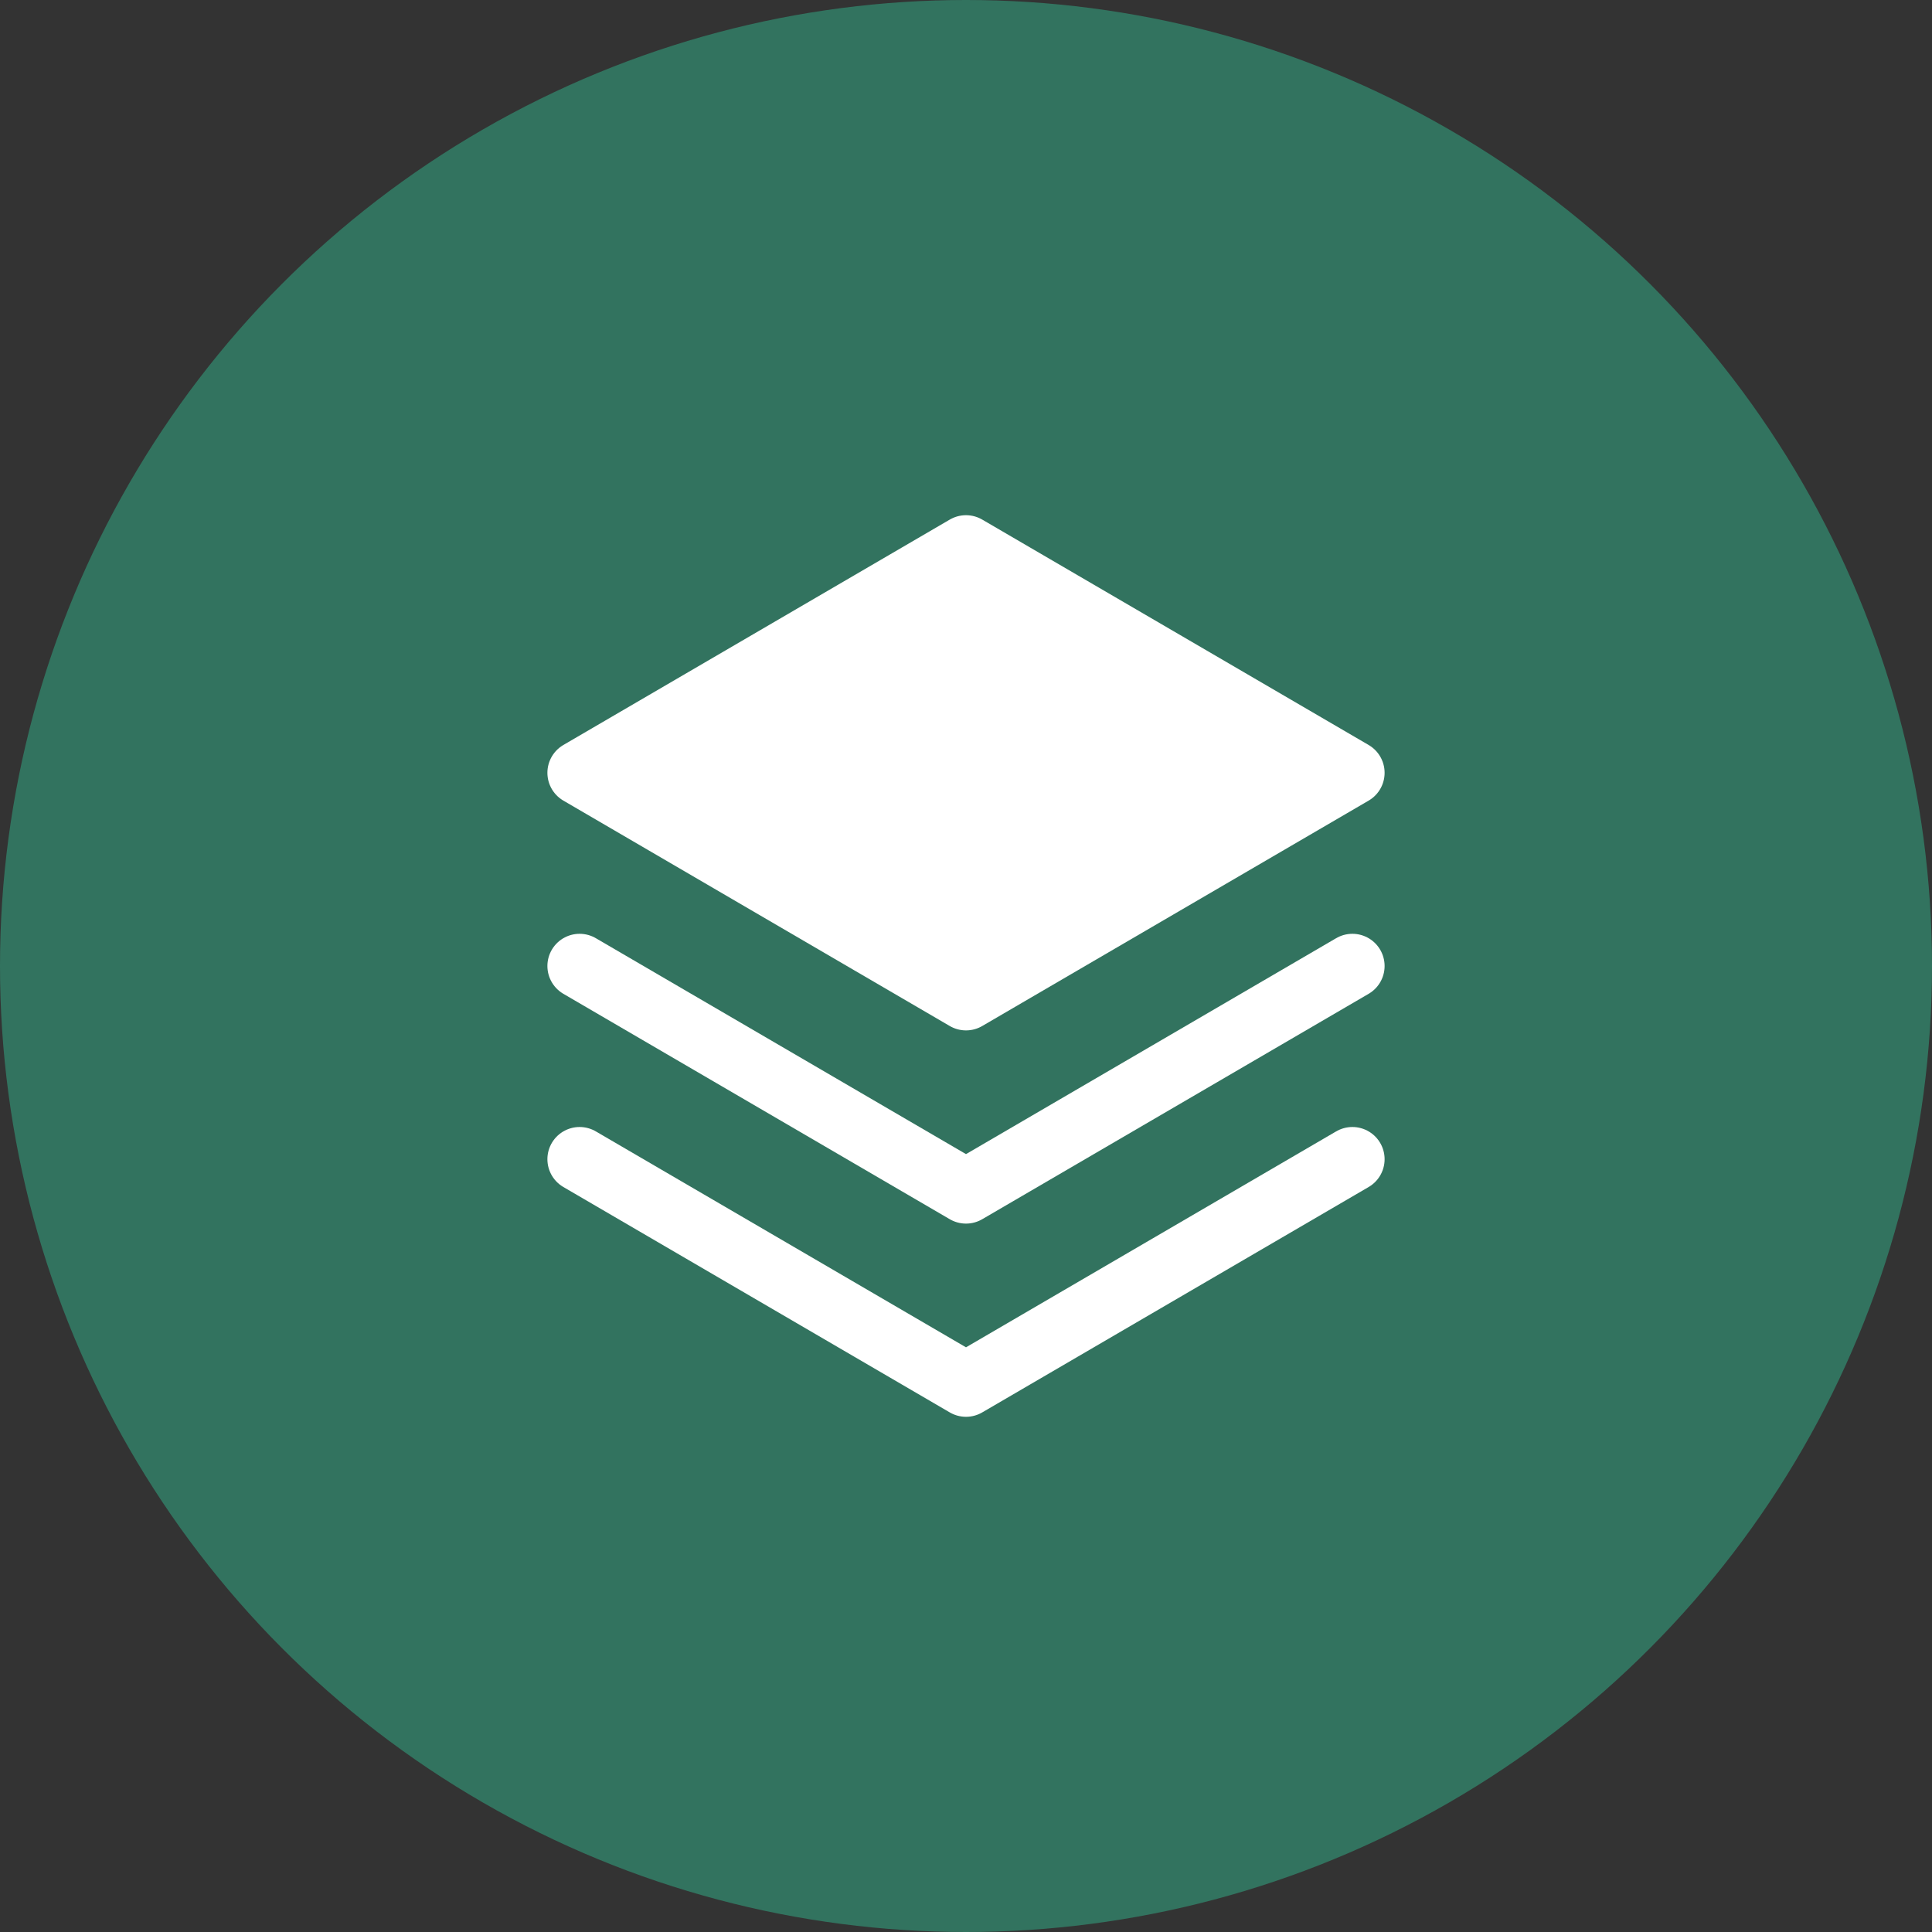
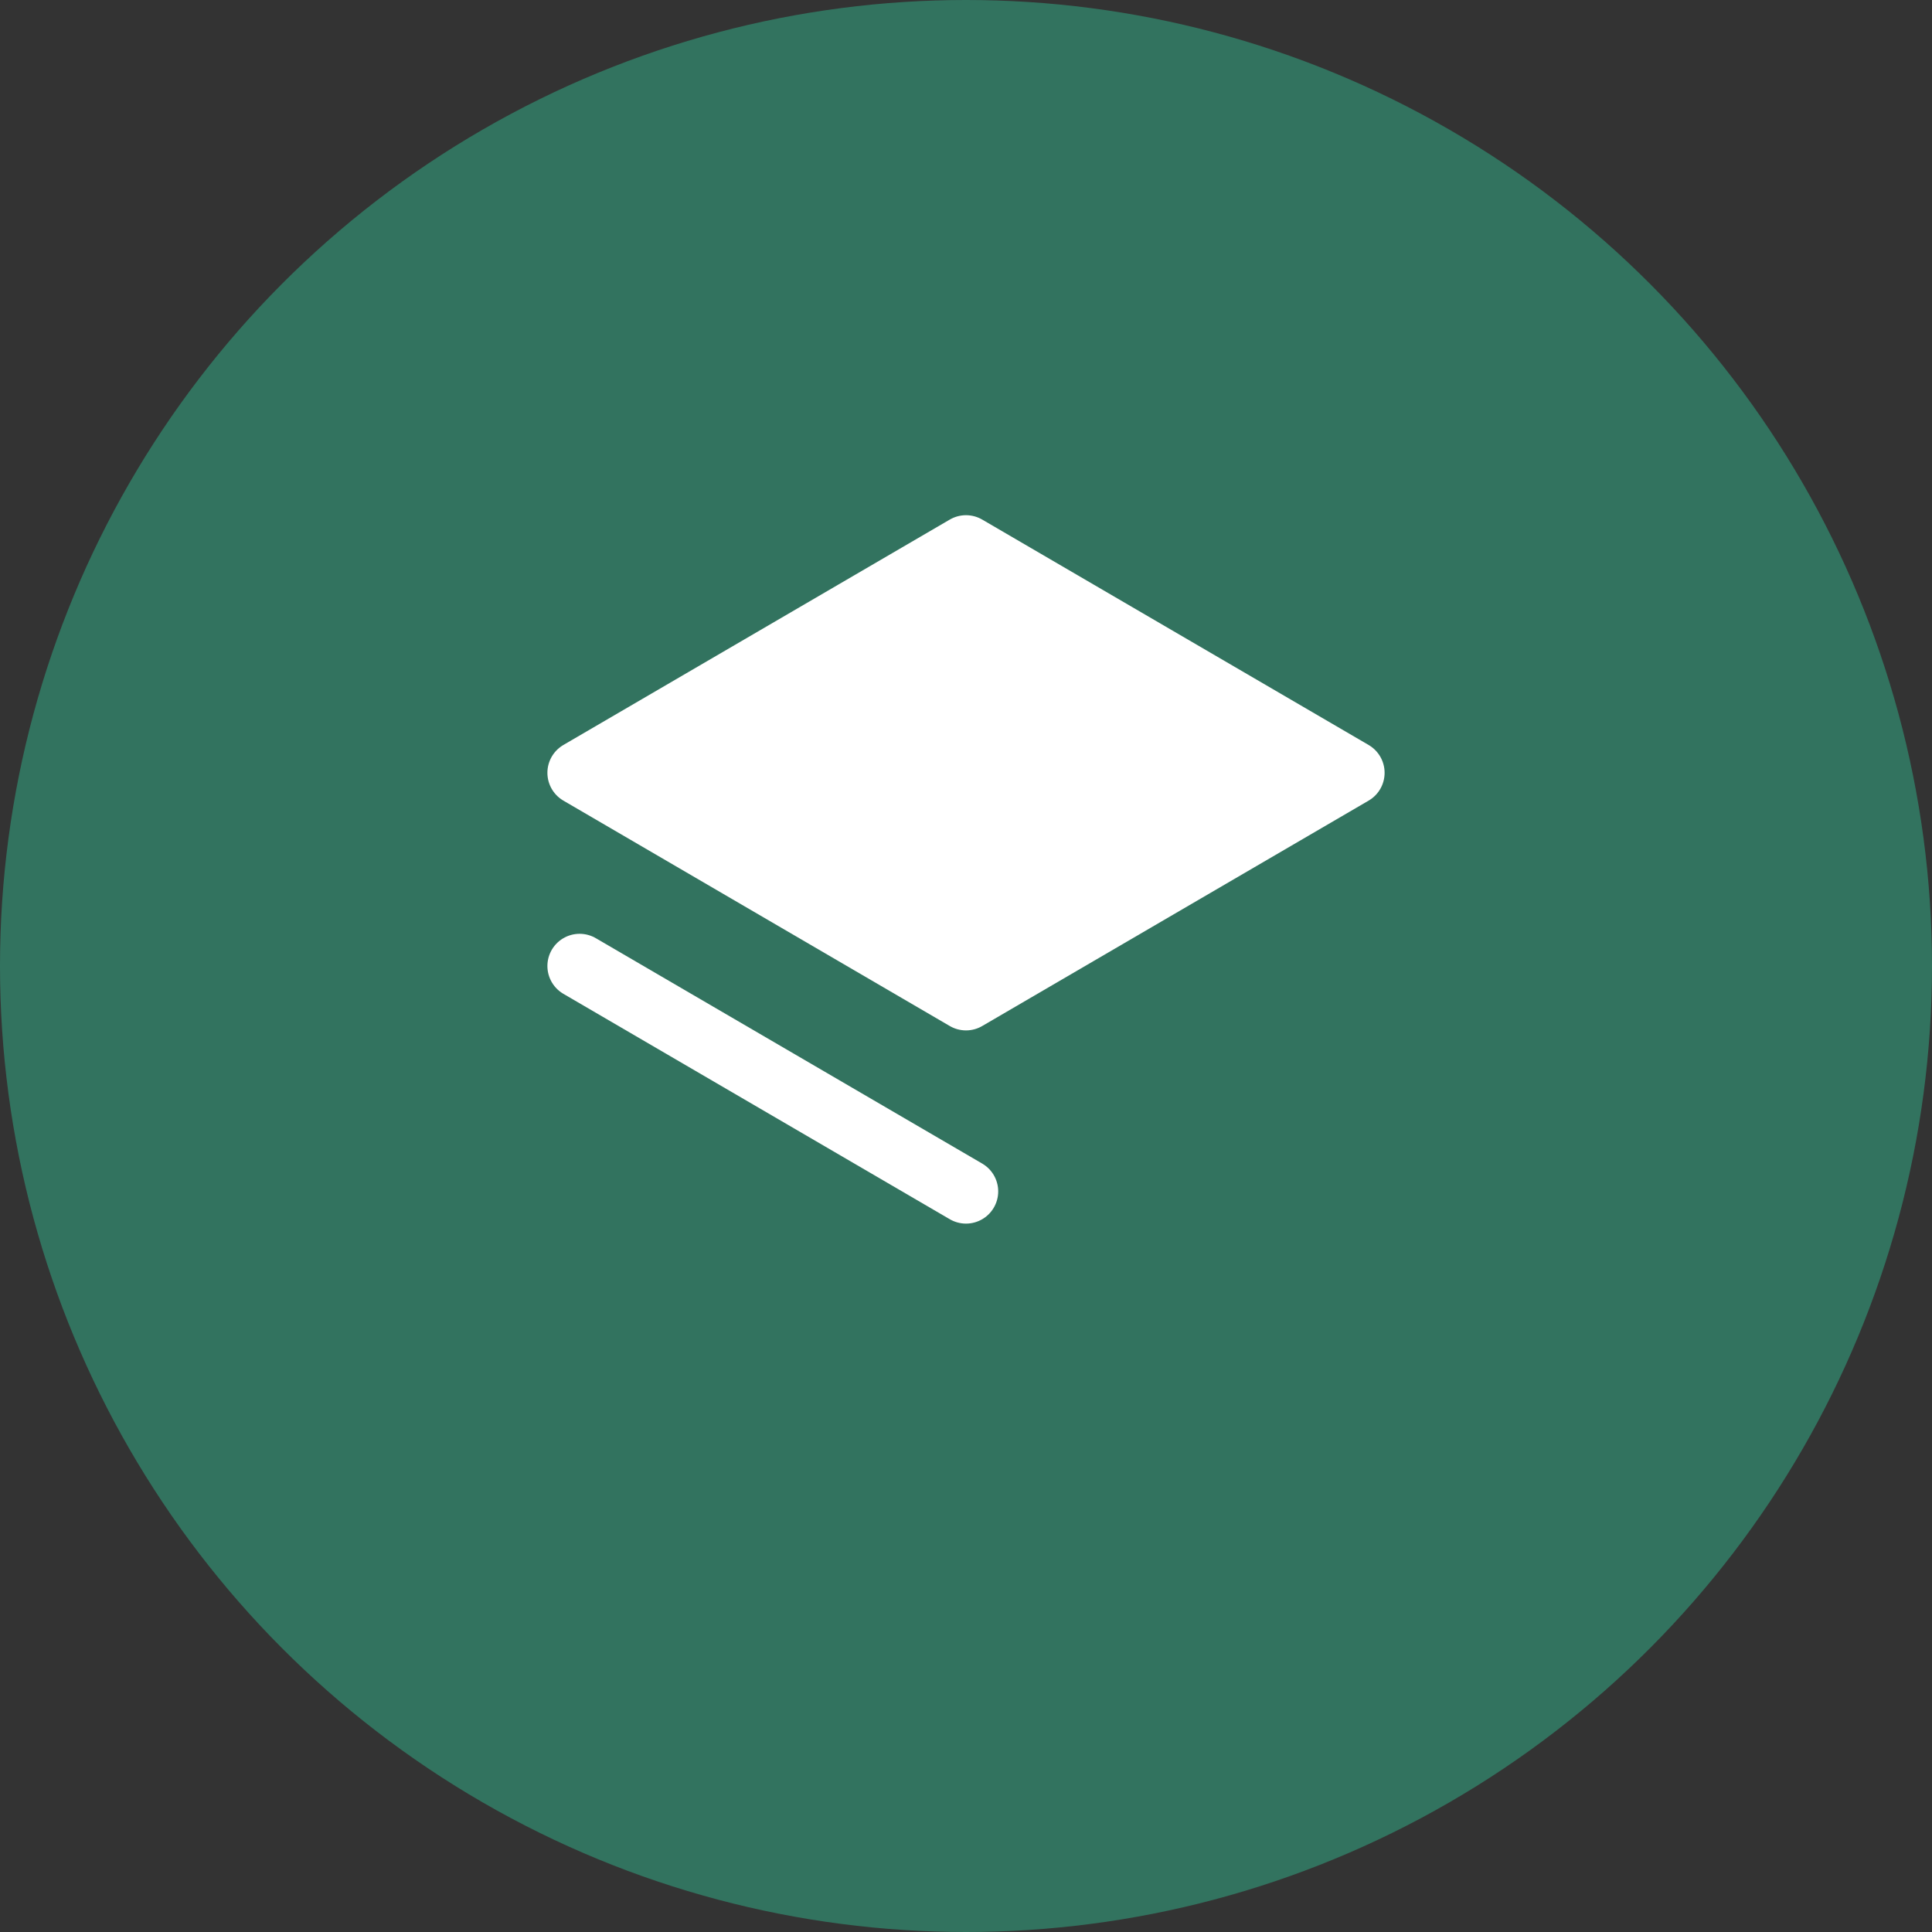
<svg xmlns="http://www.w3.org/2000/svg" width="60" height="60" viewBox="0 0 60 60" fill="none">
  <rect x="0" y="0" width="60" height="60" fill="#333333" stroke="none" />
  <circle cx="30" cy="30" r="30" fill="#32735F" />
  <g clip-path="url(#clip0_1724_1277)">
    <path d="M18 24L30 31L42 24L30 17L18 24Z" fill="white" />
-     <path d="M18 36L30 43L42 36" stroke="white" stroke-width="2" stroke-linecap="round" stroke-linejoin="round" />
-     <path d="M18 30L30 37L42 30" stroke="white" stroke-width="2" stroke-linecap="round" stroke-linejoin="round" />
+     <path d="M18 30L30 37" stroke="white" stroke-width="2" stroke-linecap="round" stroke-linejoin="round" />
    <path d="M18 24L30 31L42 24L30 17L18 24Z" stroke="white" stroke-width="2" stroke-linecap="round" stroke-linejoin="round" />
  </g>
  <defs>
    <clipPath id="clip0_1724_1277">
      <rect width="32" height="32" fill="white" transform="translate(14 14)" />
    </clipPath>
  </defs>
</svg>